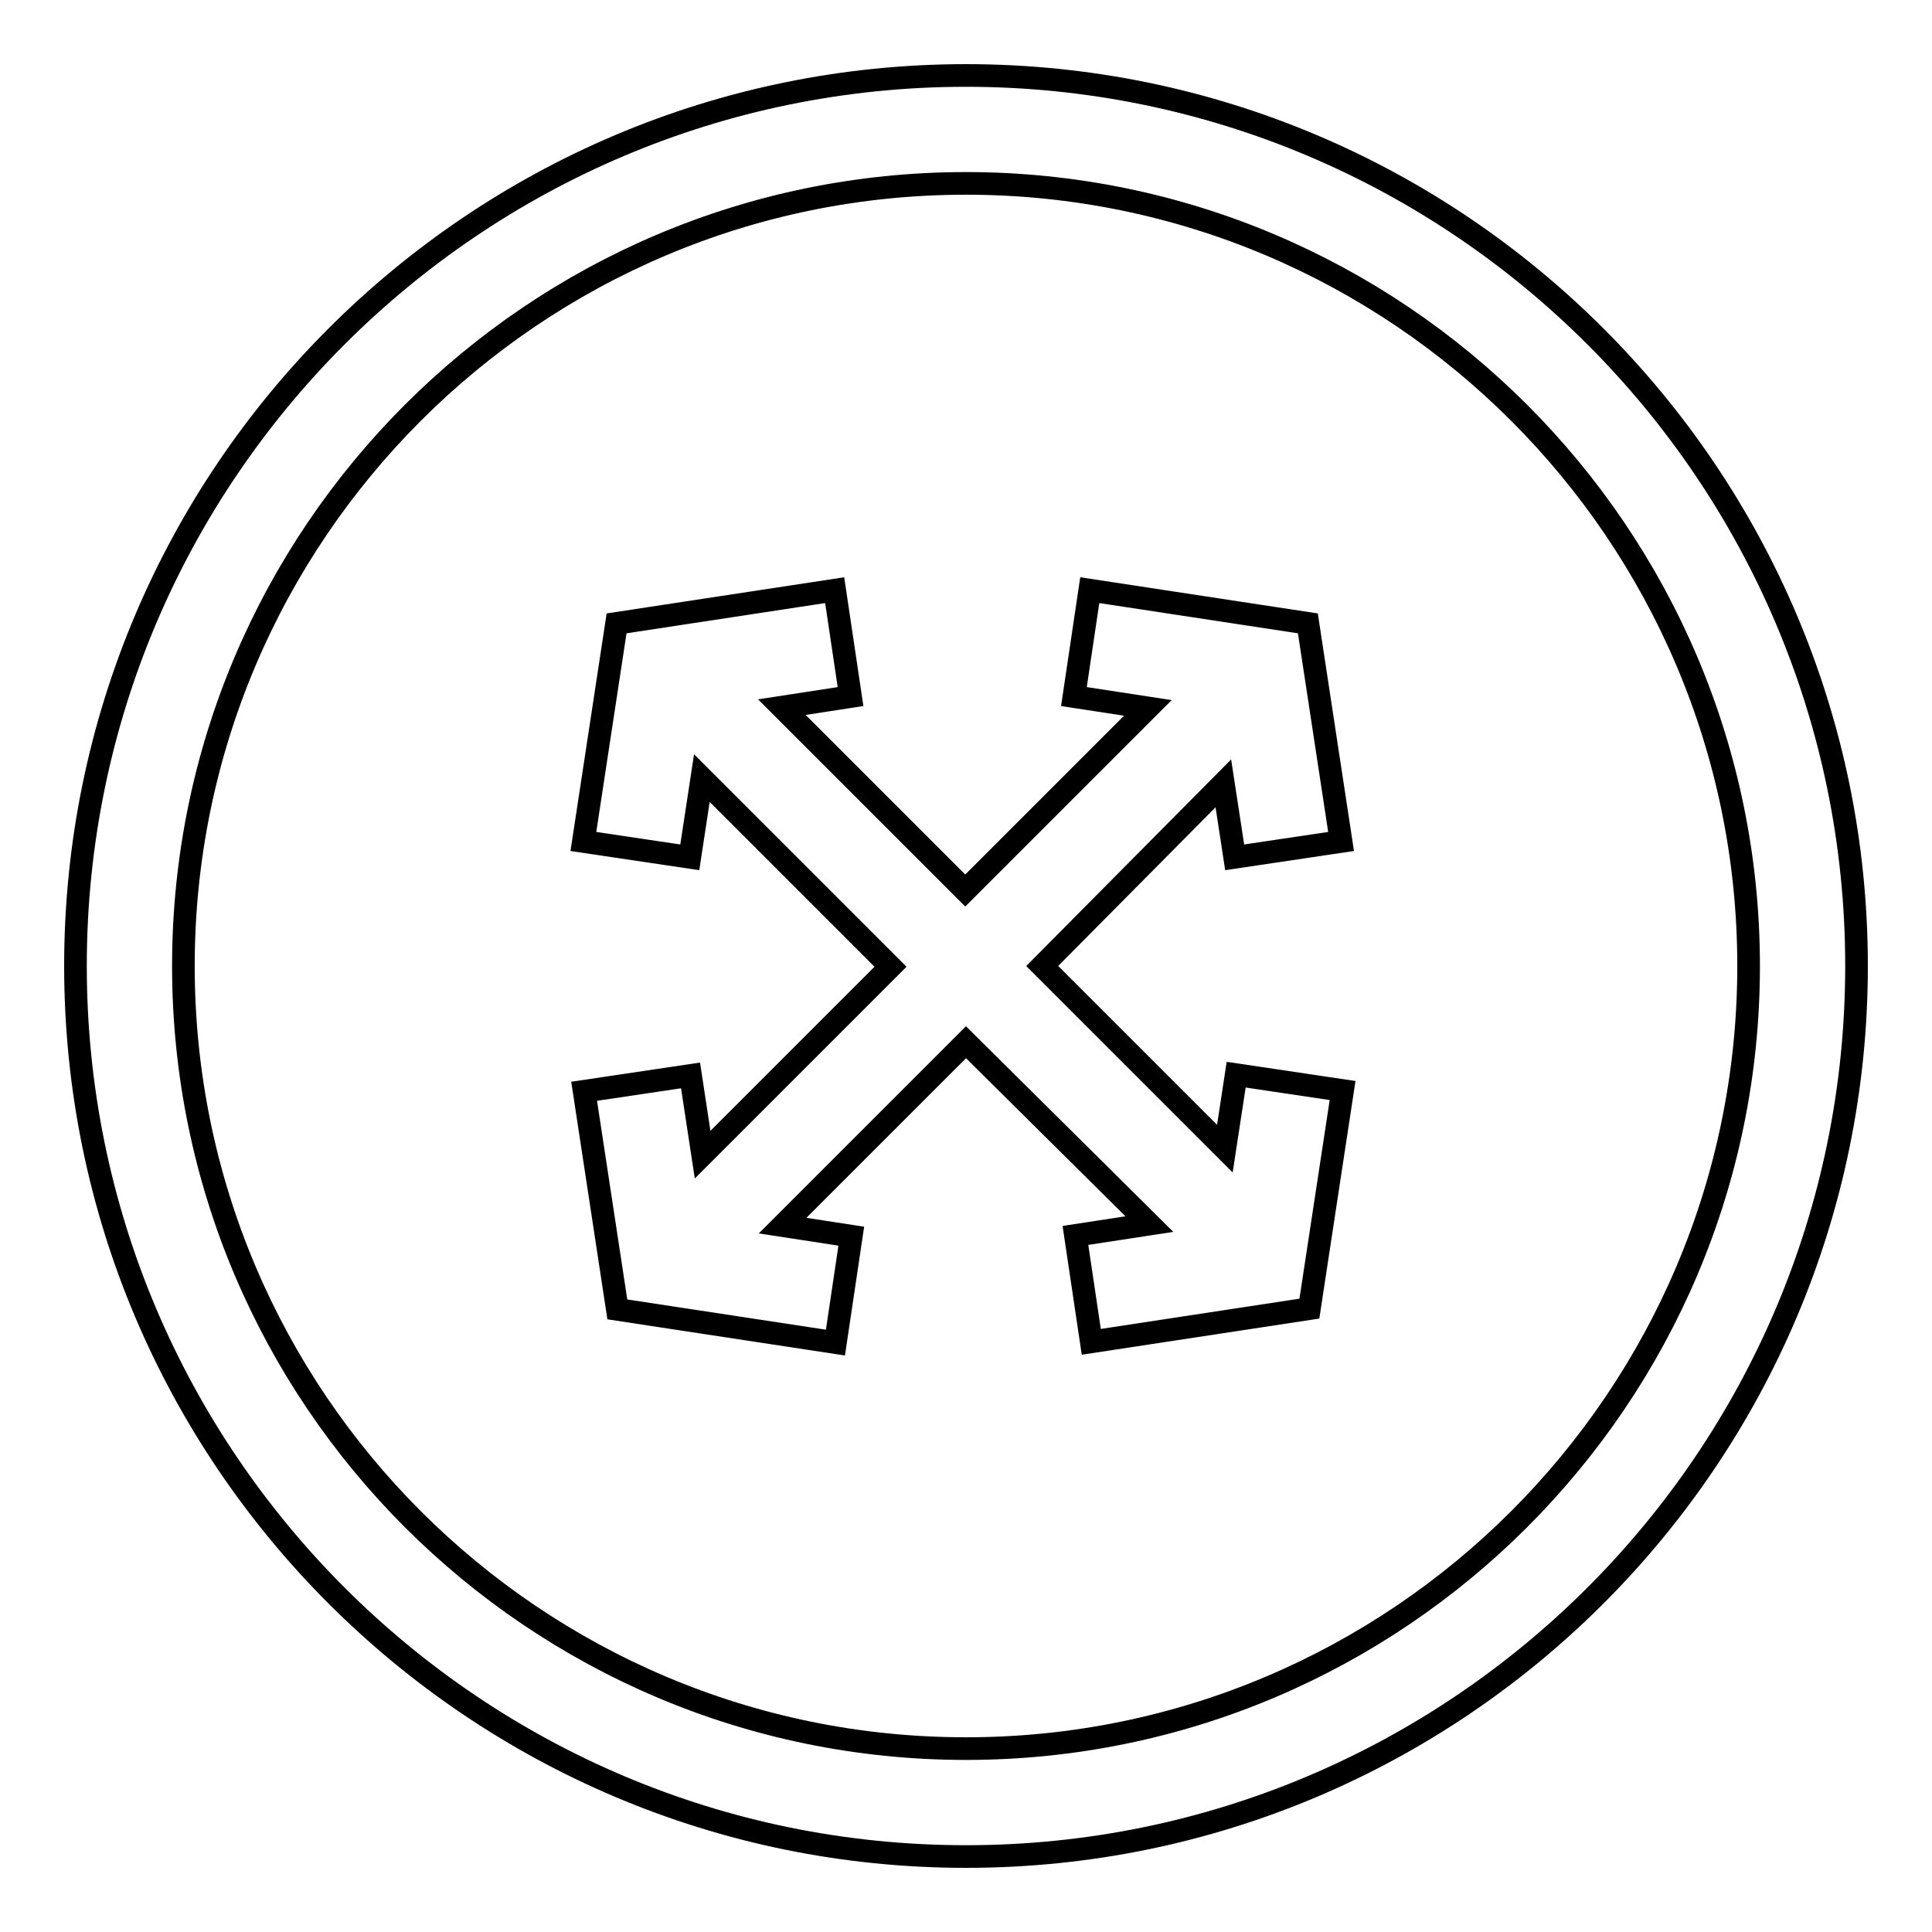
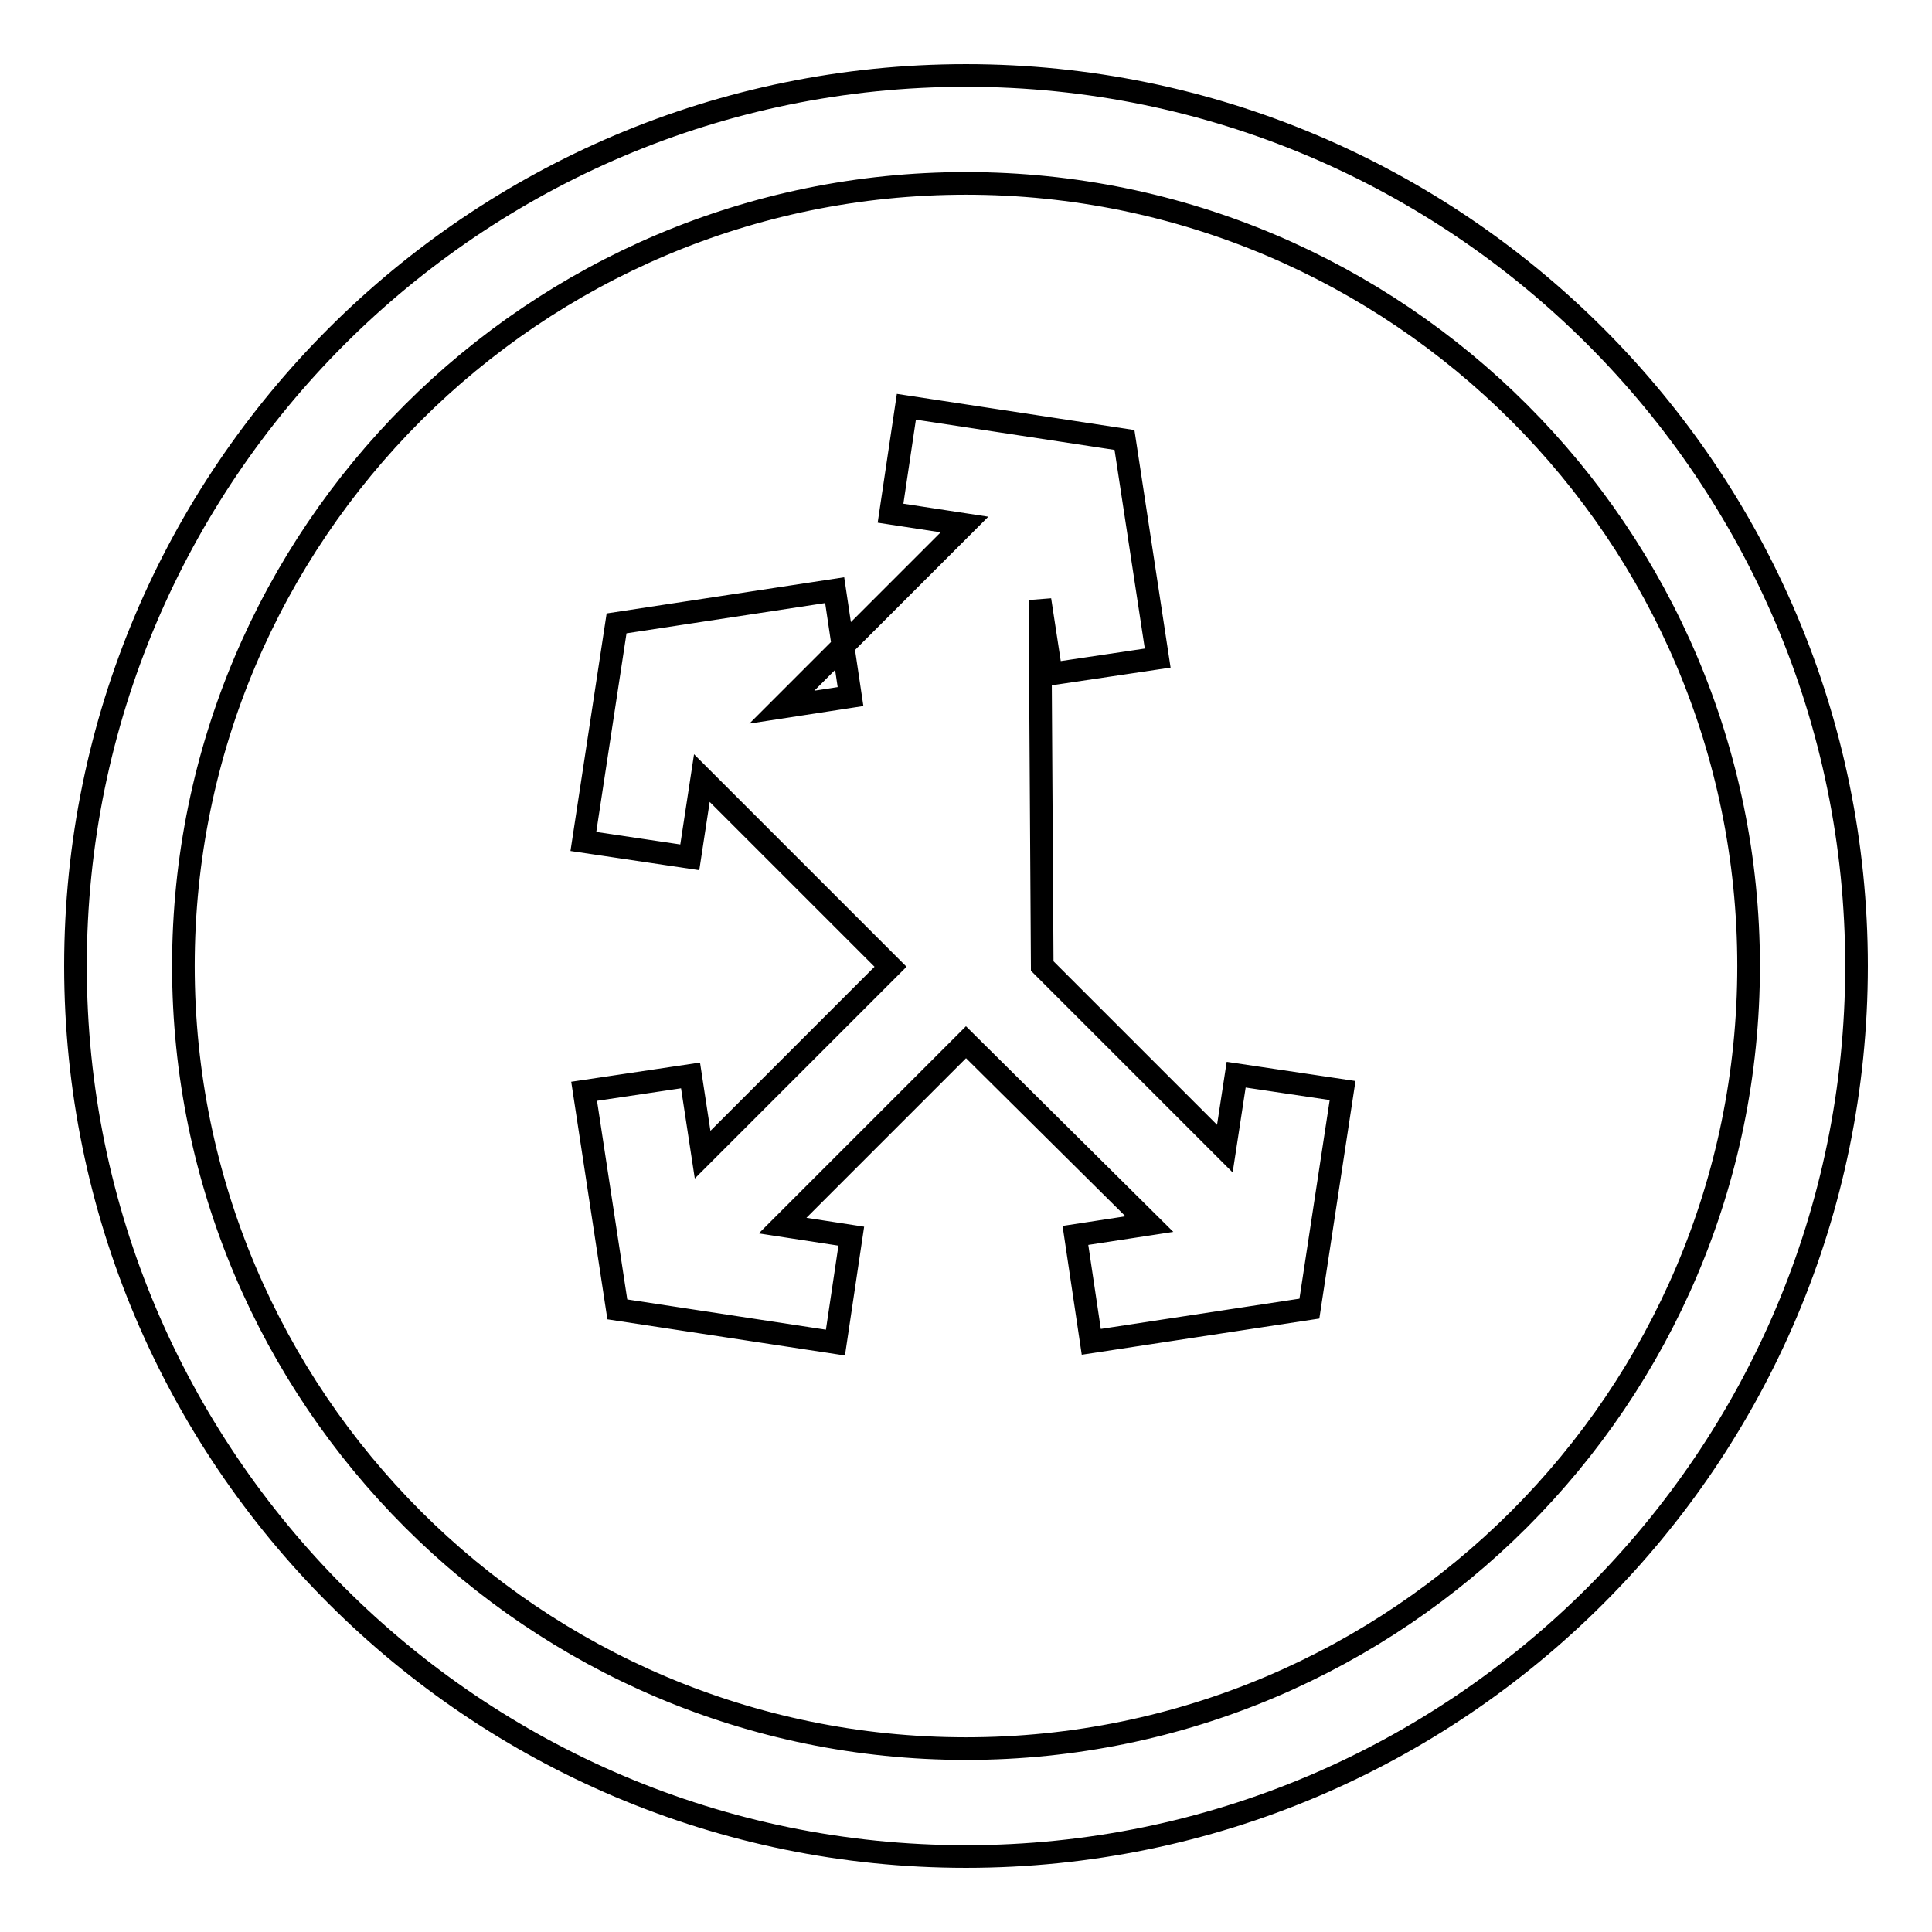
<svg xmlns="http://www.w3.org/2000/svg" version="1.1" x="0px" y="0px" viewBox="0 0 256 256" enable-background="new 0 0 256 256" xml:space="preserve">
  <g>
    <g>
      <g>
-         <path stroke-width="3" fill-opacity="0" stroke="#000000" d="M128,10C62.9,10,10,62.9,10,128c0,65.1,52.9,118,118,118c65.1,0,118-52.9,118-118C246,62.9,193.1,10,128,10z M128,231.7c-57.2,0-103.7-46.5-103.7-103.7C24.3,70.8,70.8,24.3,128,24.3c57.2,0,103.7,46.5,103.7,103.7C231.7,185.2,185.2,231.7,128,231.7z M138.1,128l24.2,24.2l1.5-9.8l14.1,2.1l-4.4,28.9l-28.9,4.4l-2.1-14.1l9.8-1.5L128,138.1l-24.3,24.3l9.1,1.4l-2.1,14.1l-28.9-4.4l-4.4-28.9l14.1-2.1l1.6,10.5l24.9-24.9L93,103.1l-1.6,10.5l-14.1-2.1l4.4-28.9l28.9-4.4l2.1,14.1l-9.1,1.4l24.3,24.3l24.2-24.2l-9.8-1.5l2.1-14.1l28.9,4.4l4.4,28.9l-14.1,2.1l-1.5-9.8L138.1,128z" />
+         <path stroke-width="3" fill-opacity="0" stroke="#000000" d="M128,10C62.9,10,10,62.9,10,128c0,65.1,52.9,118,118,118c65.1,0,118-52.9,118-118C246,62.9,193.1,10,128,10z M128,231.7c-57.2,0-103.7-46.5-103.7-103.7C24.3,70.8,70.8,24.3,128,24.3c57.2,0,103.7,46.5,103.7,103.7C231.7,185.2,185.2,231.7,128,231.7z M138.1,128l24.2,24.2l1.5-9.8l14.1,2.1l-4.4,28.9l-28.9,4.4l-2.1-14.1l9.8-1.5L128,138.1l-24.3,24.3l9.1,1.4l-2.1,14.1l-28.9-4.4l-4.4-28.9l14.1-2.1l1.6,10.5l24.9-24.9L93,103.1l-1.6,10.5l-14.1-2.1l4.4-28.9l28.9-4.4l2.1,14.1l-9.1,1.4l24.2-24.2l-9.8-1.5l2.1-14.1l28.9,4.4l4.4,28.9l-14.1,2.1l-1.5-9.8L138.1,128z" />
      </g>
      <g />
      <g />
      <g />
      <g />
      <g />
      <g />
      <g />
      <g />
      <g />
      <g />
      <g />
      <g />
      <g />
      <g />
      <g />
    </g>
  </g>
</svg>